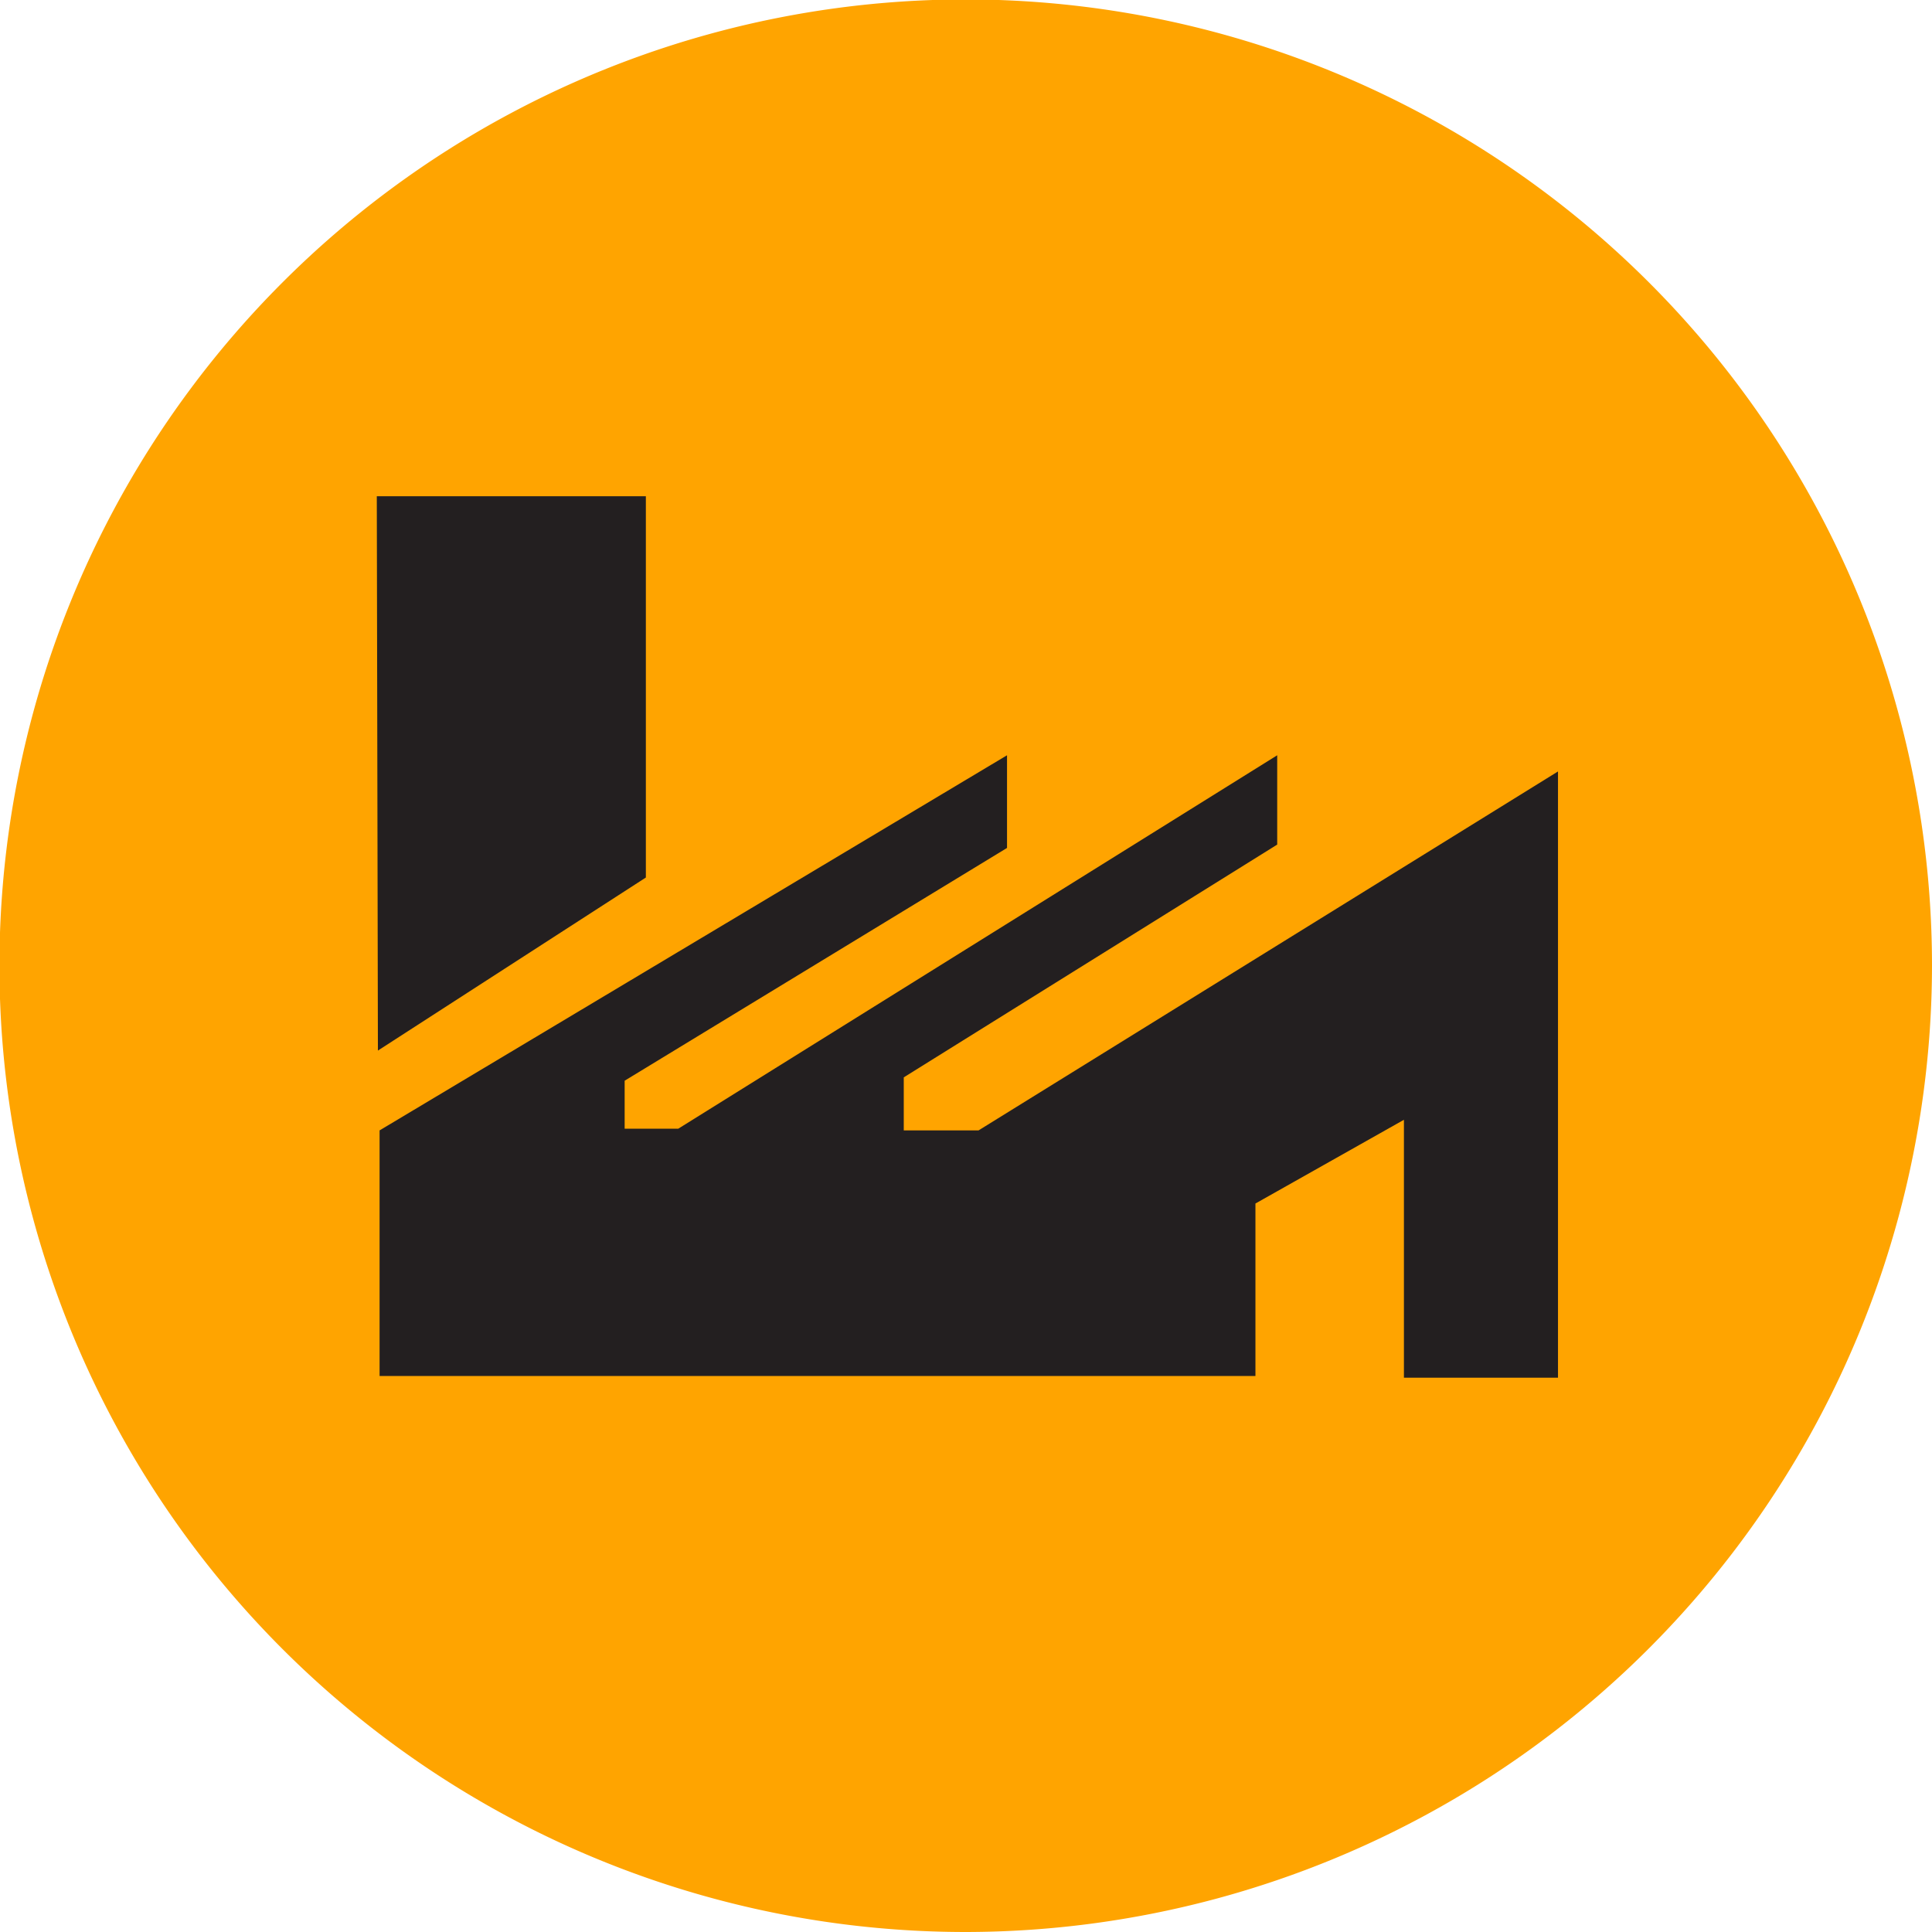
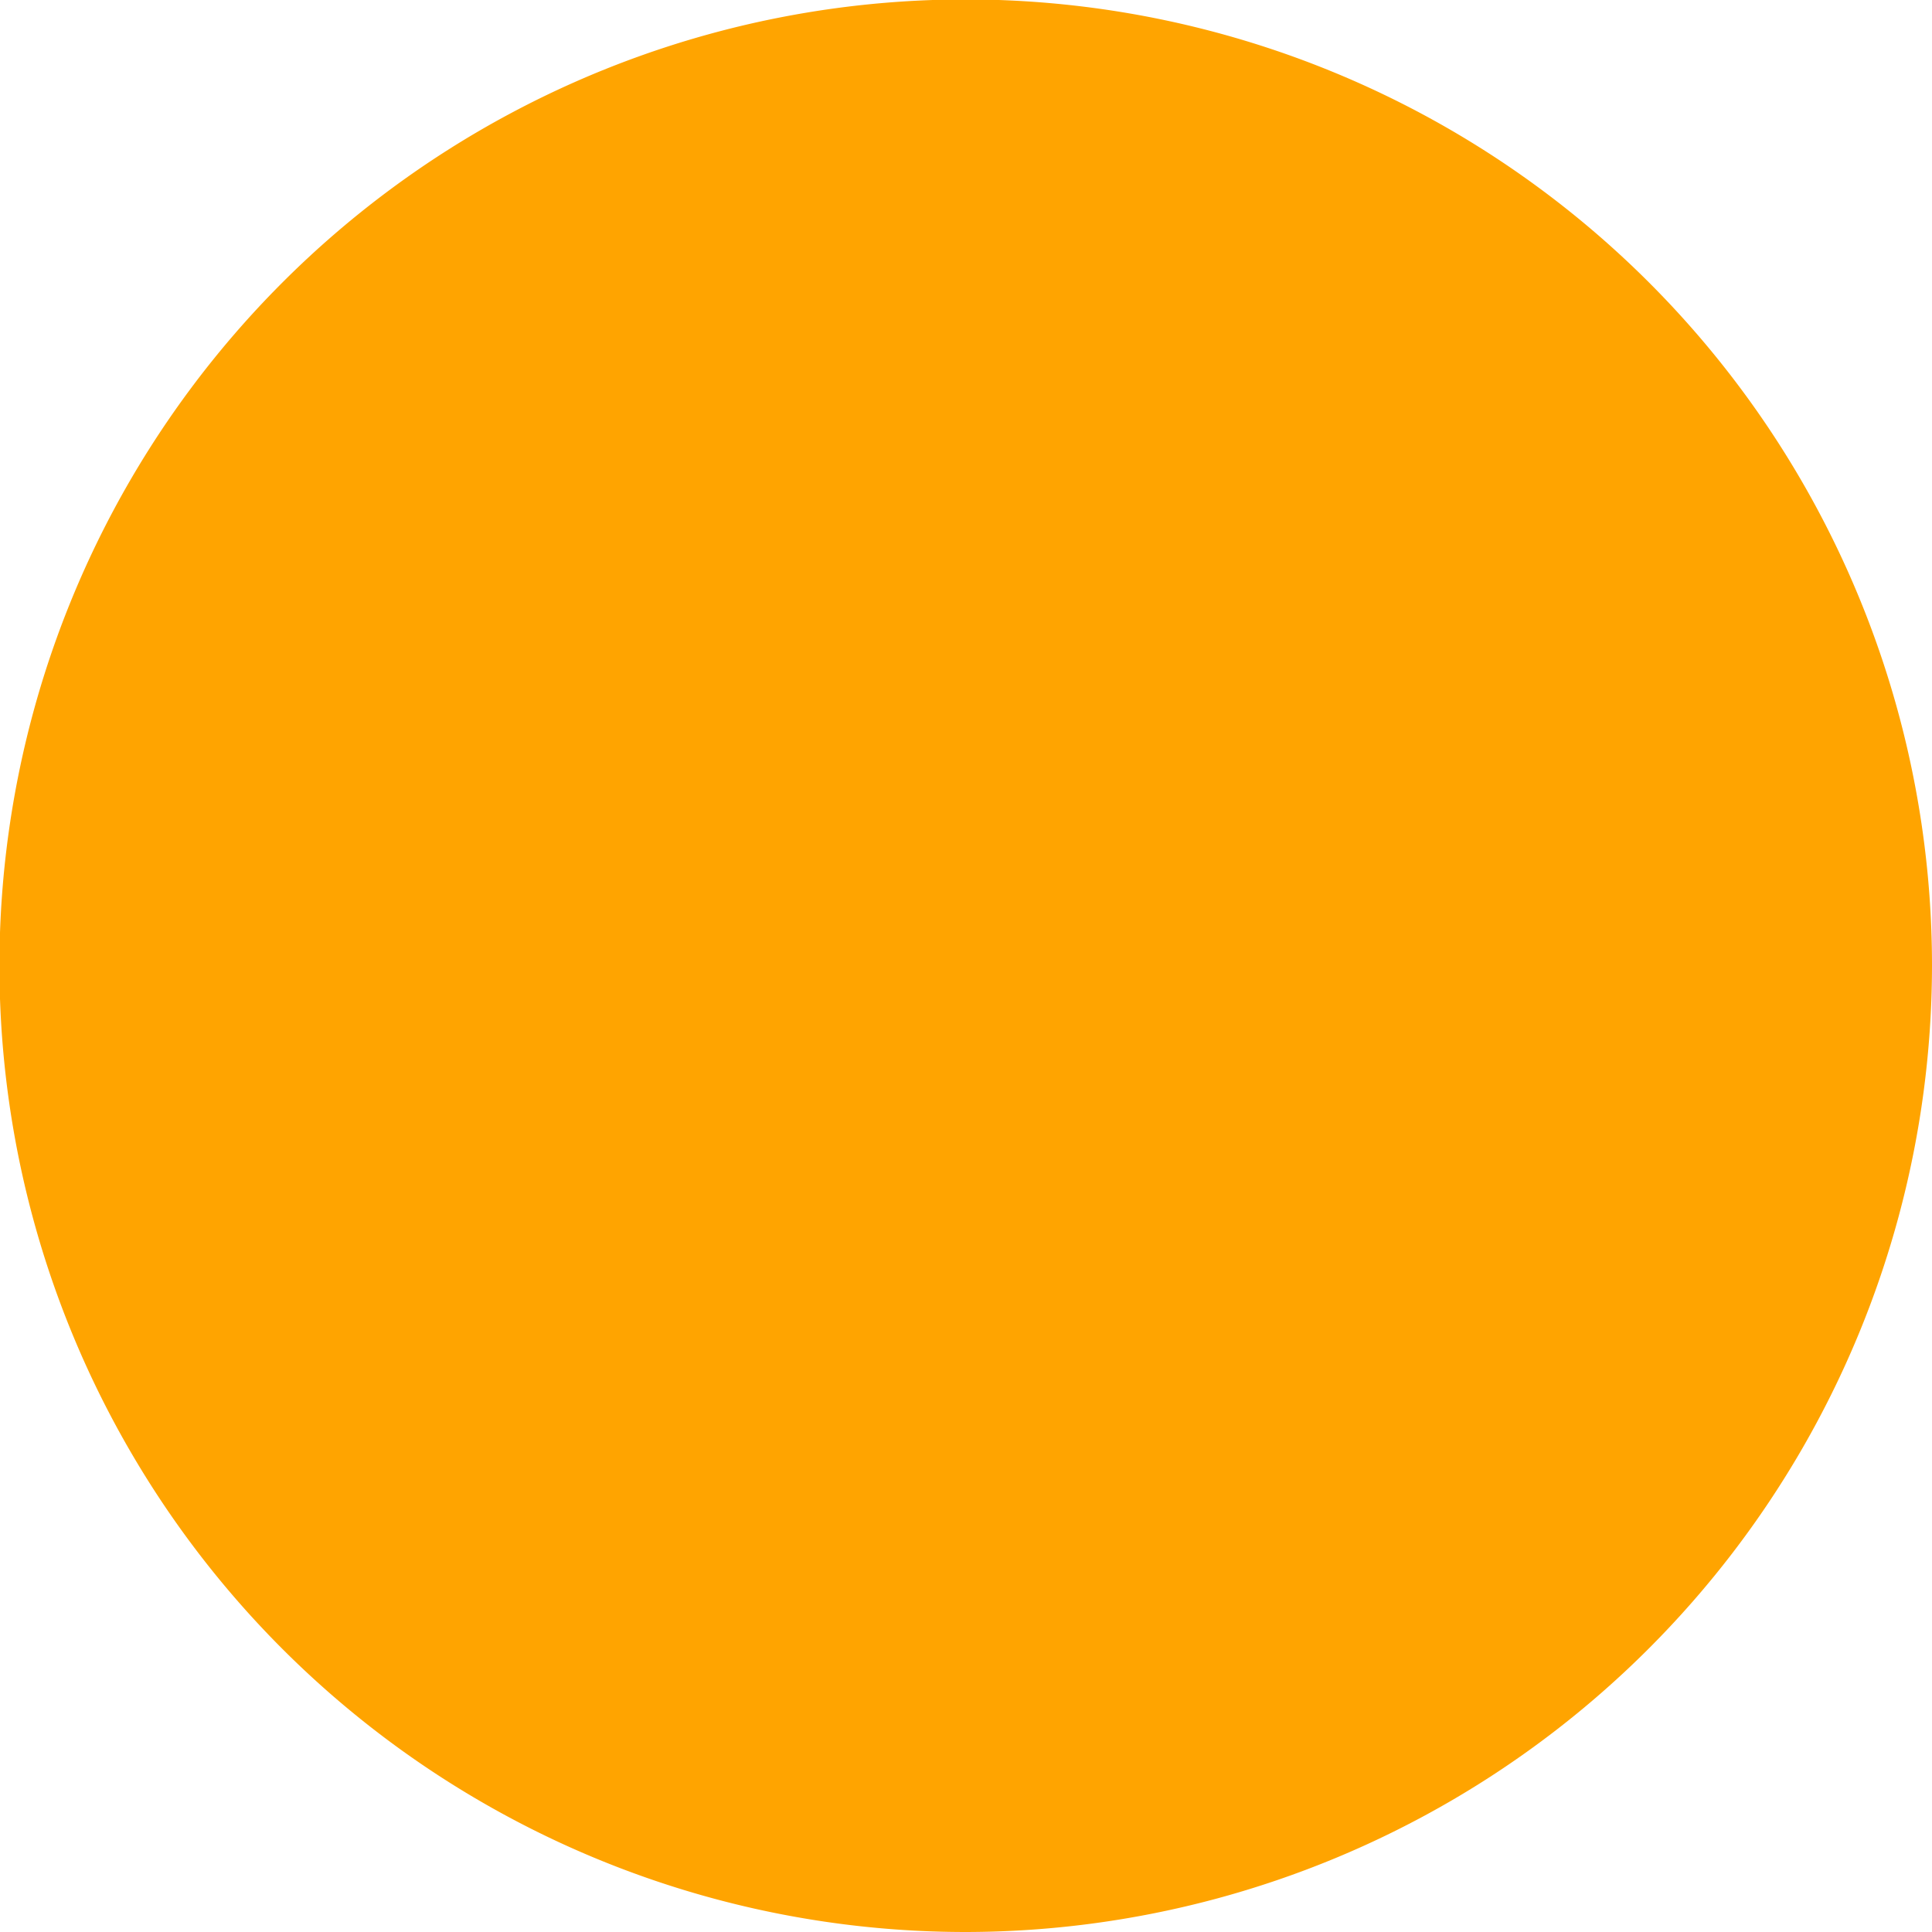
<svg xmlns="http://www.w3.org/2000/svg" viewBox="0 0 34.61 34.61">
  <defs>
    <style>.cls-1{fill:#ffa400;}.cls-2{fill:#231f20;}</style>
  </defs>
  <title>Risorsa 1</title>
  <g id="Livello_2" data-name="Livello 2">
    <g id="Livello_1-2" data-name="Livello 1">
      <path class="cls-1" d="M17.31,34.61a17.31,17.31,0,1,1,17.3-17.31,17.33,17.33,0,0,1-17.3,17.31" />
-       <polygon class="cls-2" points="6.8 20.25 6.8 24.65 22.49 24.65 22.49 21.56 25.15 20.06 25.15 24.68 27.91 24.68 27.91 13.82 17.53 20.25 16.19 20.25 16.19 19.3 22.88 15.13 22.88 13.53 12.15 20.22 11.19 20.22 11.19 19.36 18.04 15.19 18.04 13.53 6.8 20.25" />
-       <polygon class="cls-2" points="6.75 8.89 11.57 8.89 11.57 15.72 6.77 18.82 6.75 8.89" />
    </g>
  </g>
</svg>